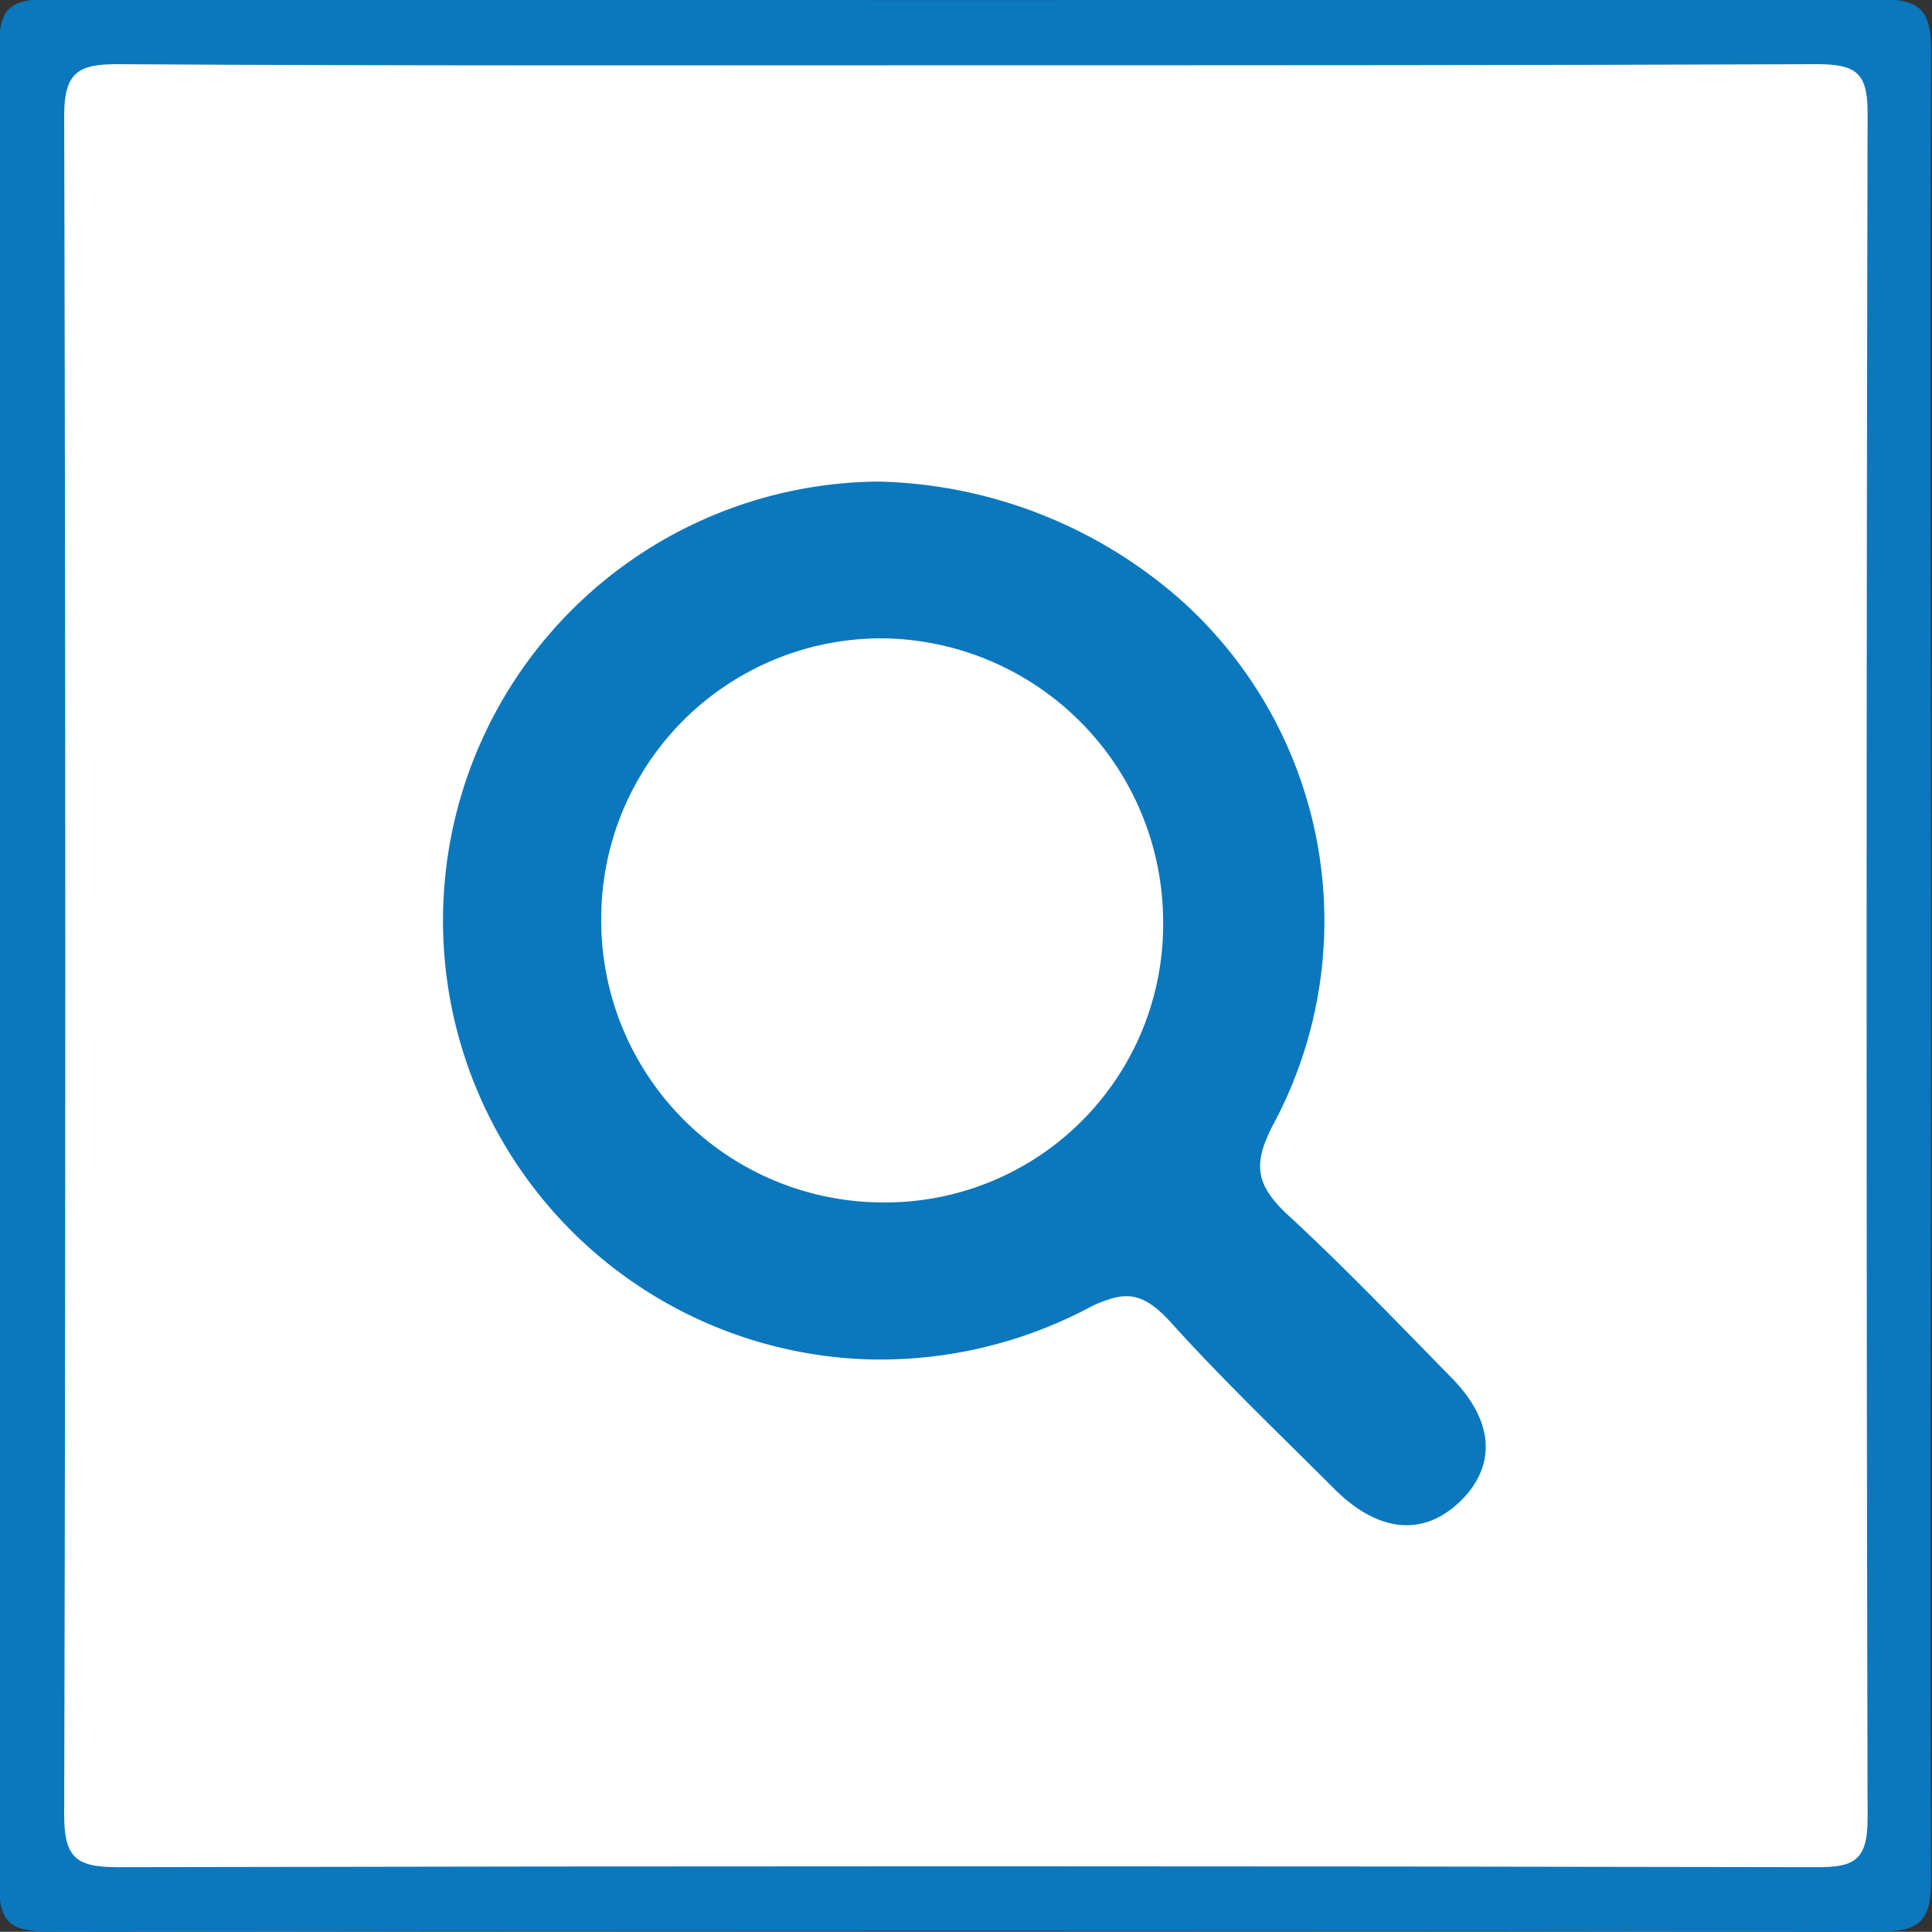
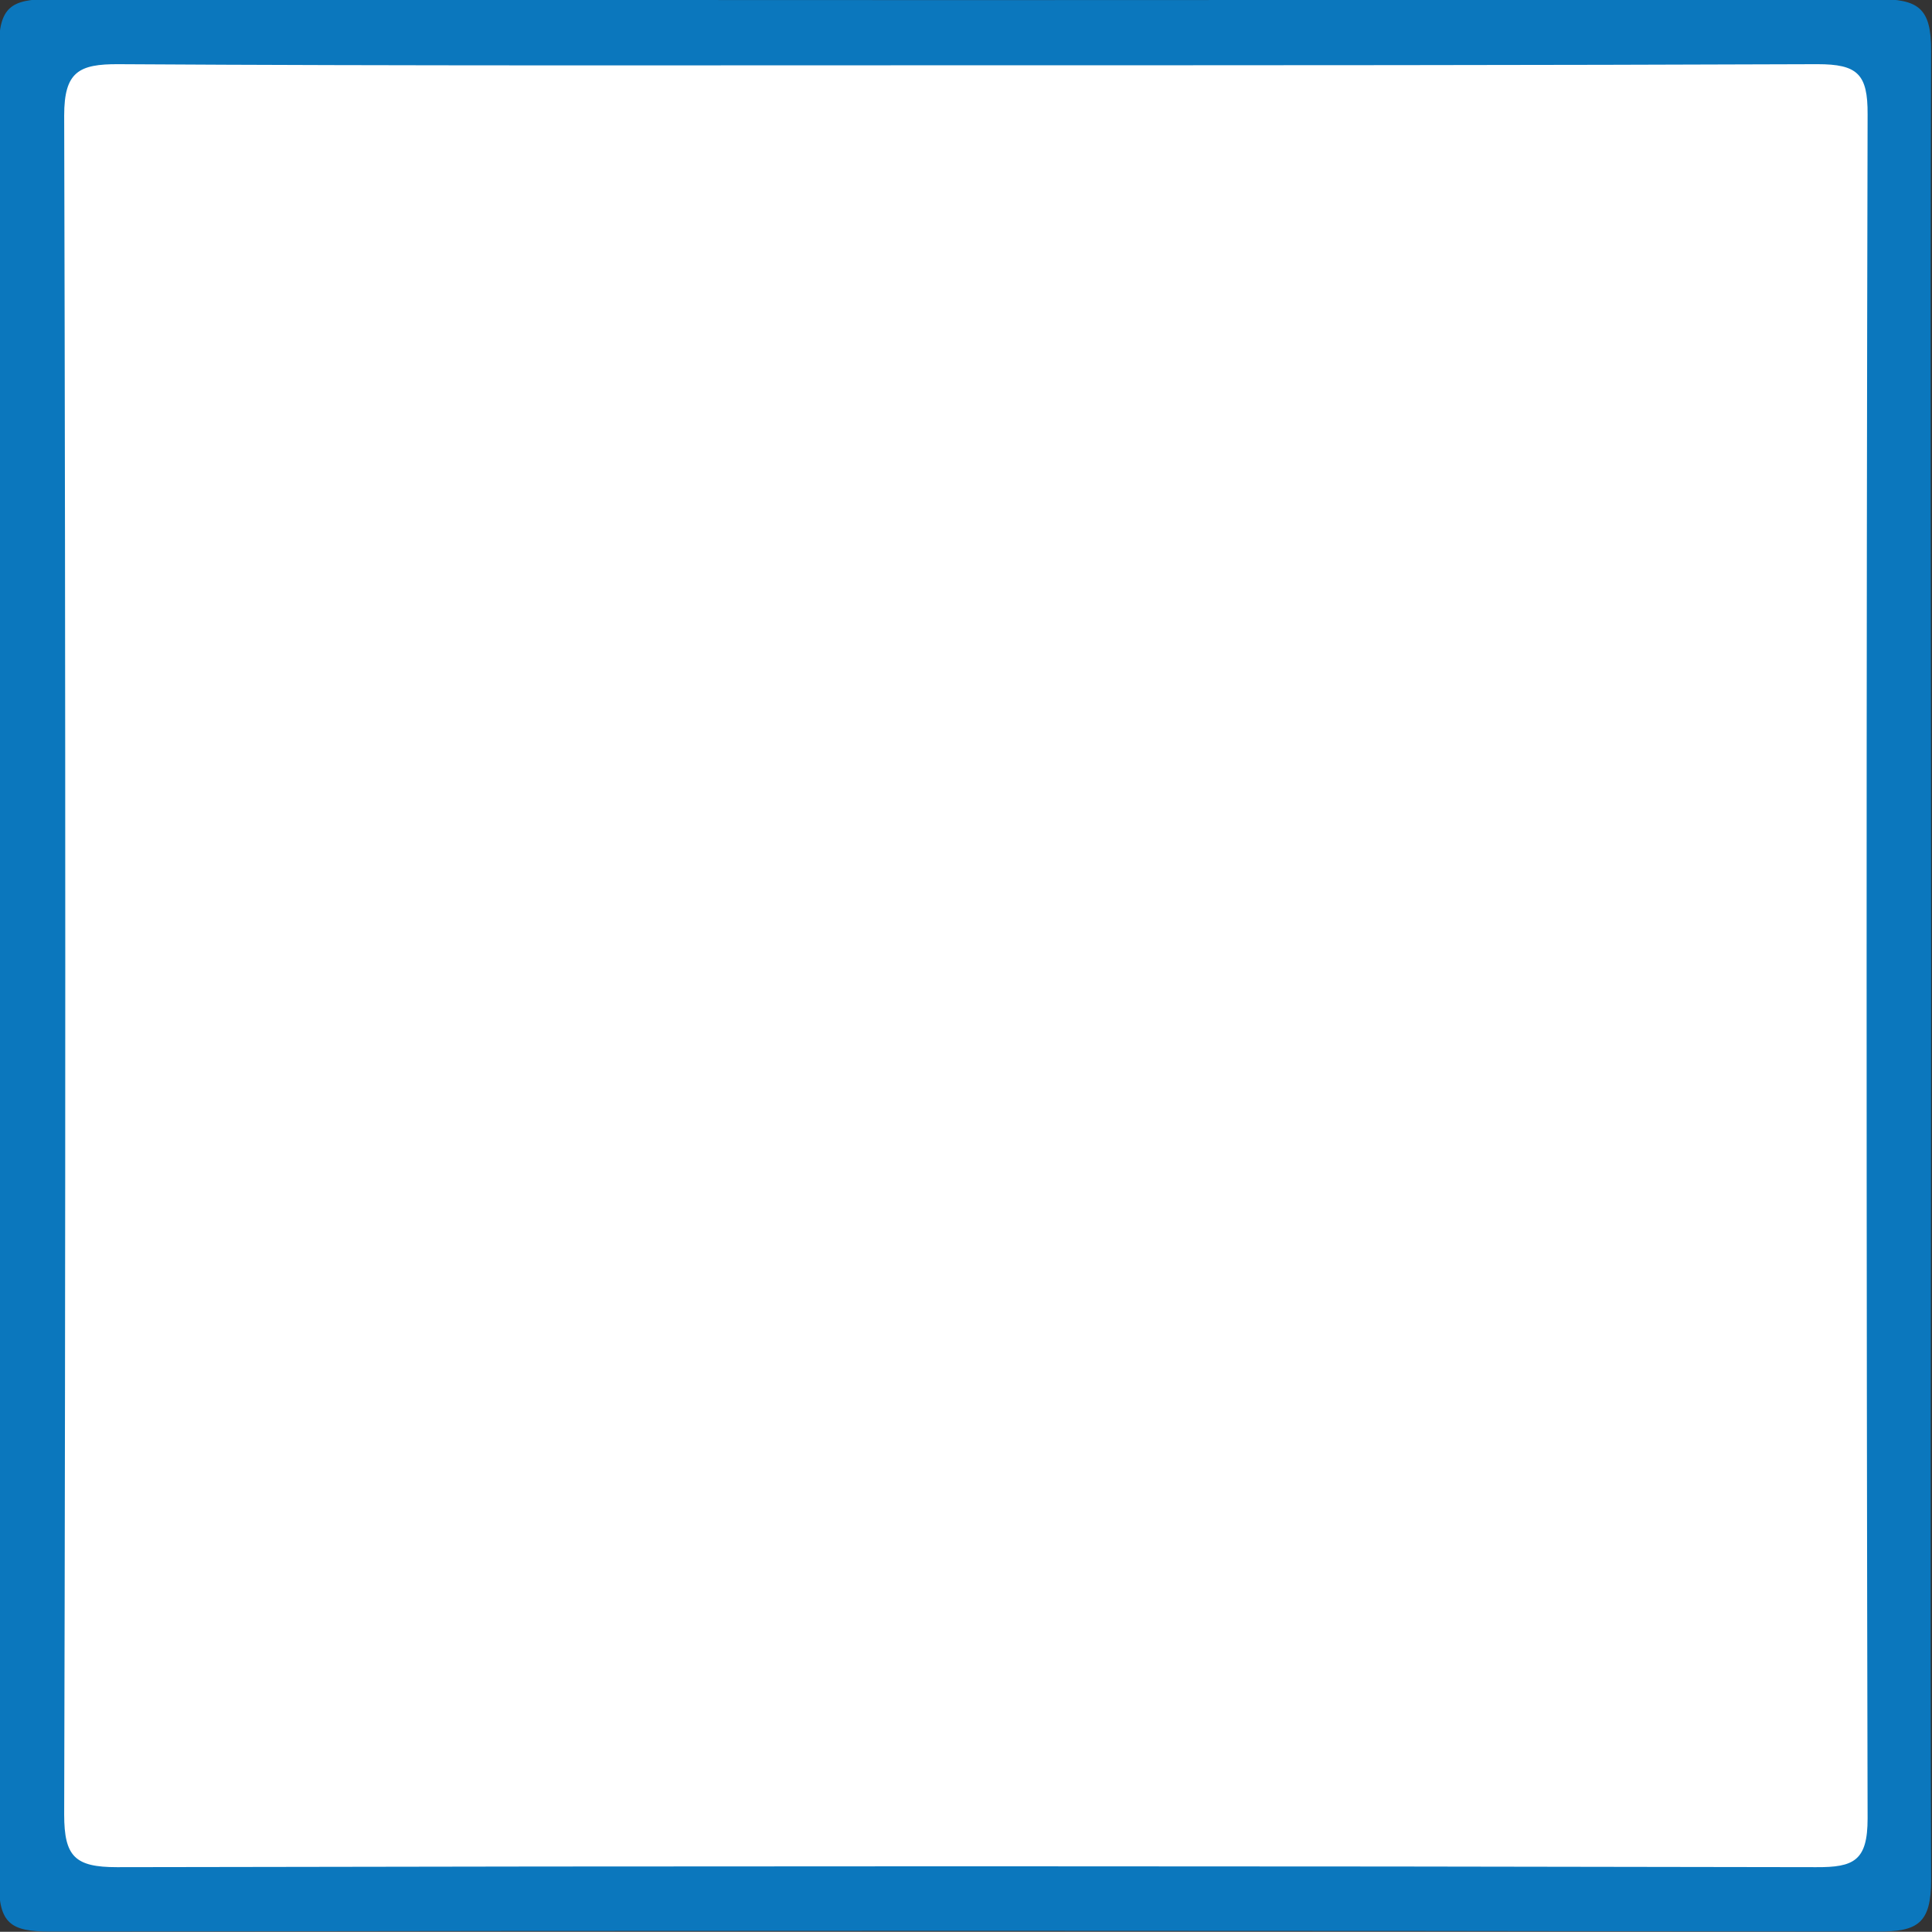
<svg xmlns="http://www.w3.org/2000/svg" id="Layer_1" data-name="Layer 1" viewBox="0 0 88.5 88.49" width="88.5" height="88.49" x="0" y="0">
  <rect x="0" y="0" width="88.5" height="88.49" fill="#333333" stroke="none" />
  <defs>
    <style>.cls-1{fill:#0b77bd;}.cls-2{fill:#fff;}</style>
  </defs>
  <title>mag</title>
  <path class="cls-1" d="M341.23,420.46c0,13.91-.05,27.82,0,41.73,0,2-.6,2.39-2.46,2.38q-41.86-.07-83.72,0c-1.79,0-2.33-.37-2.33-2.26q.1-42,0-84c0-1.89.55-2.26,2.33-2.26q41.86.09,83.72,0c1.87,0,2.47.39,2.46,2.38C341.18,392.47,341.23,406.46,341.23,420.46Z" transform="translate(-252.77 -376.09)" />
  <path class="cls-2" d="M297.23,379.08c12.93,0,25.86,0,38.79-.05,1.84,0,2.31.45,2.3,2.3q-.09,39,0,78.06c0,1.94-.63,2.24-2.36,2.23q-38.91-.08-77.83,0c-1.92,0-2.42-.48-2.42-2.41q.1-38.93,0-77.83c0-2,.67-2.36,2.49-2.35C271.21,379.11,284.22,379.08,297.23,379.08Z" transform="translate(-252.77 -376.09)" />
-   <path class="cls-1" d="M319.73,444.79c-1.68,1.7-3.79,1.54-5.82-.48-2.53-2.53-5.12-5-7.53-7.67-1-1.08-1.74-1.42-2.9-1a4.81,4.81,0,0,0-.84.36,20.47,20.47,0,0,1-10.08,2.36,20.11,20.11,0,0,1,.45-40.21,21.67,21.67,0,0,1,13.87,5.44,19.73,19.73,0,0,1,4.22,24,6.61,6.61,0,0,0-.34.73c-.58,1.41-.21,2.29,1,3.42,2.57,2.37,5,4.91,7.45,7.41C321.19,441.13,321.34,443.16,319.73,444.79Z" transform="translate(-252.77 -376.09)" />
  <path class="cls-2" d="M280.31,418.2a12.84,12.84,0,0,1,12.88-12.87,13,13,0,0,1,12.86,13,12.73,12.73,0,0,1-12.88,12.84A12.92,12.92,0,0,1,280.31,418.2Z" transform="translate(-252.77 -376.09)" />
</svg>